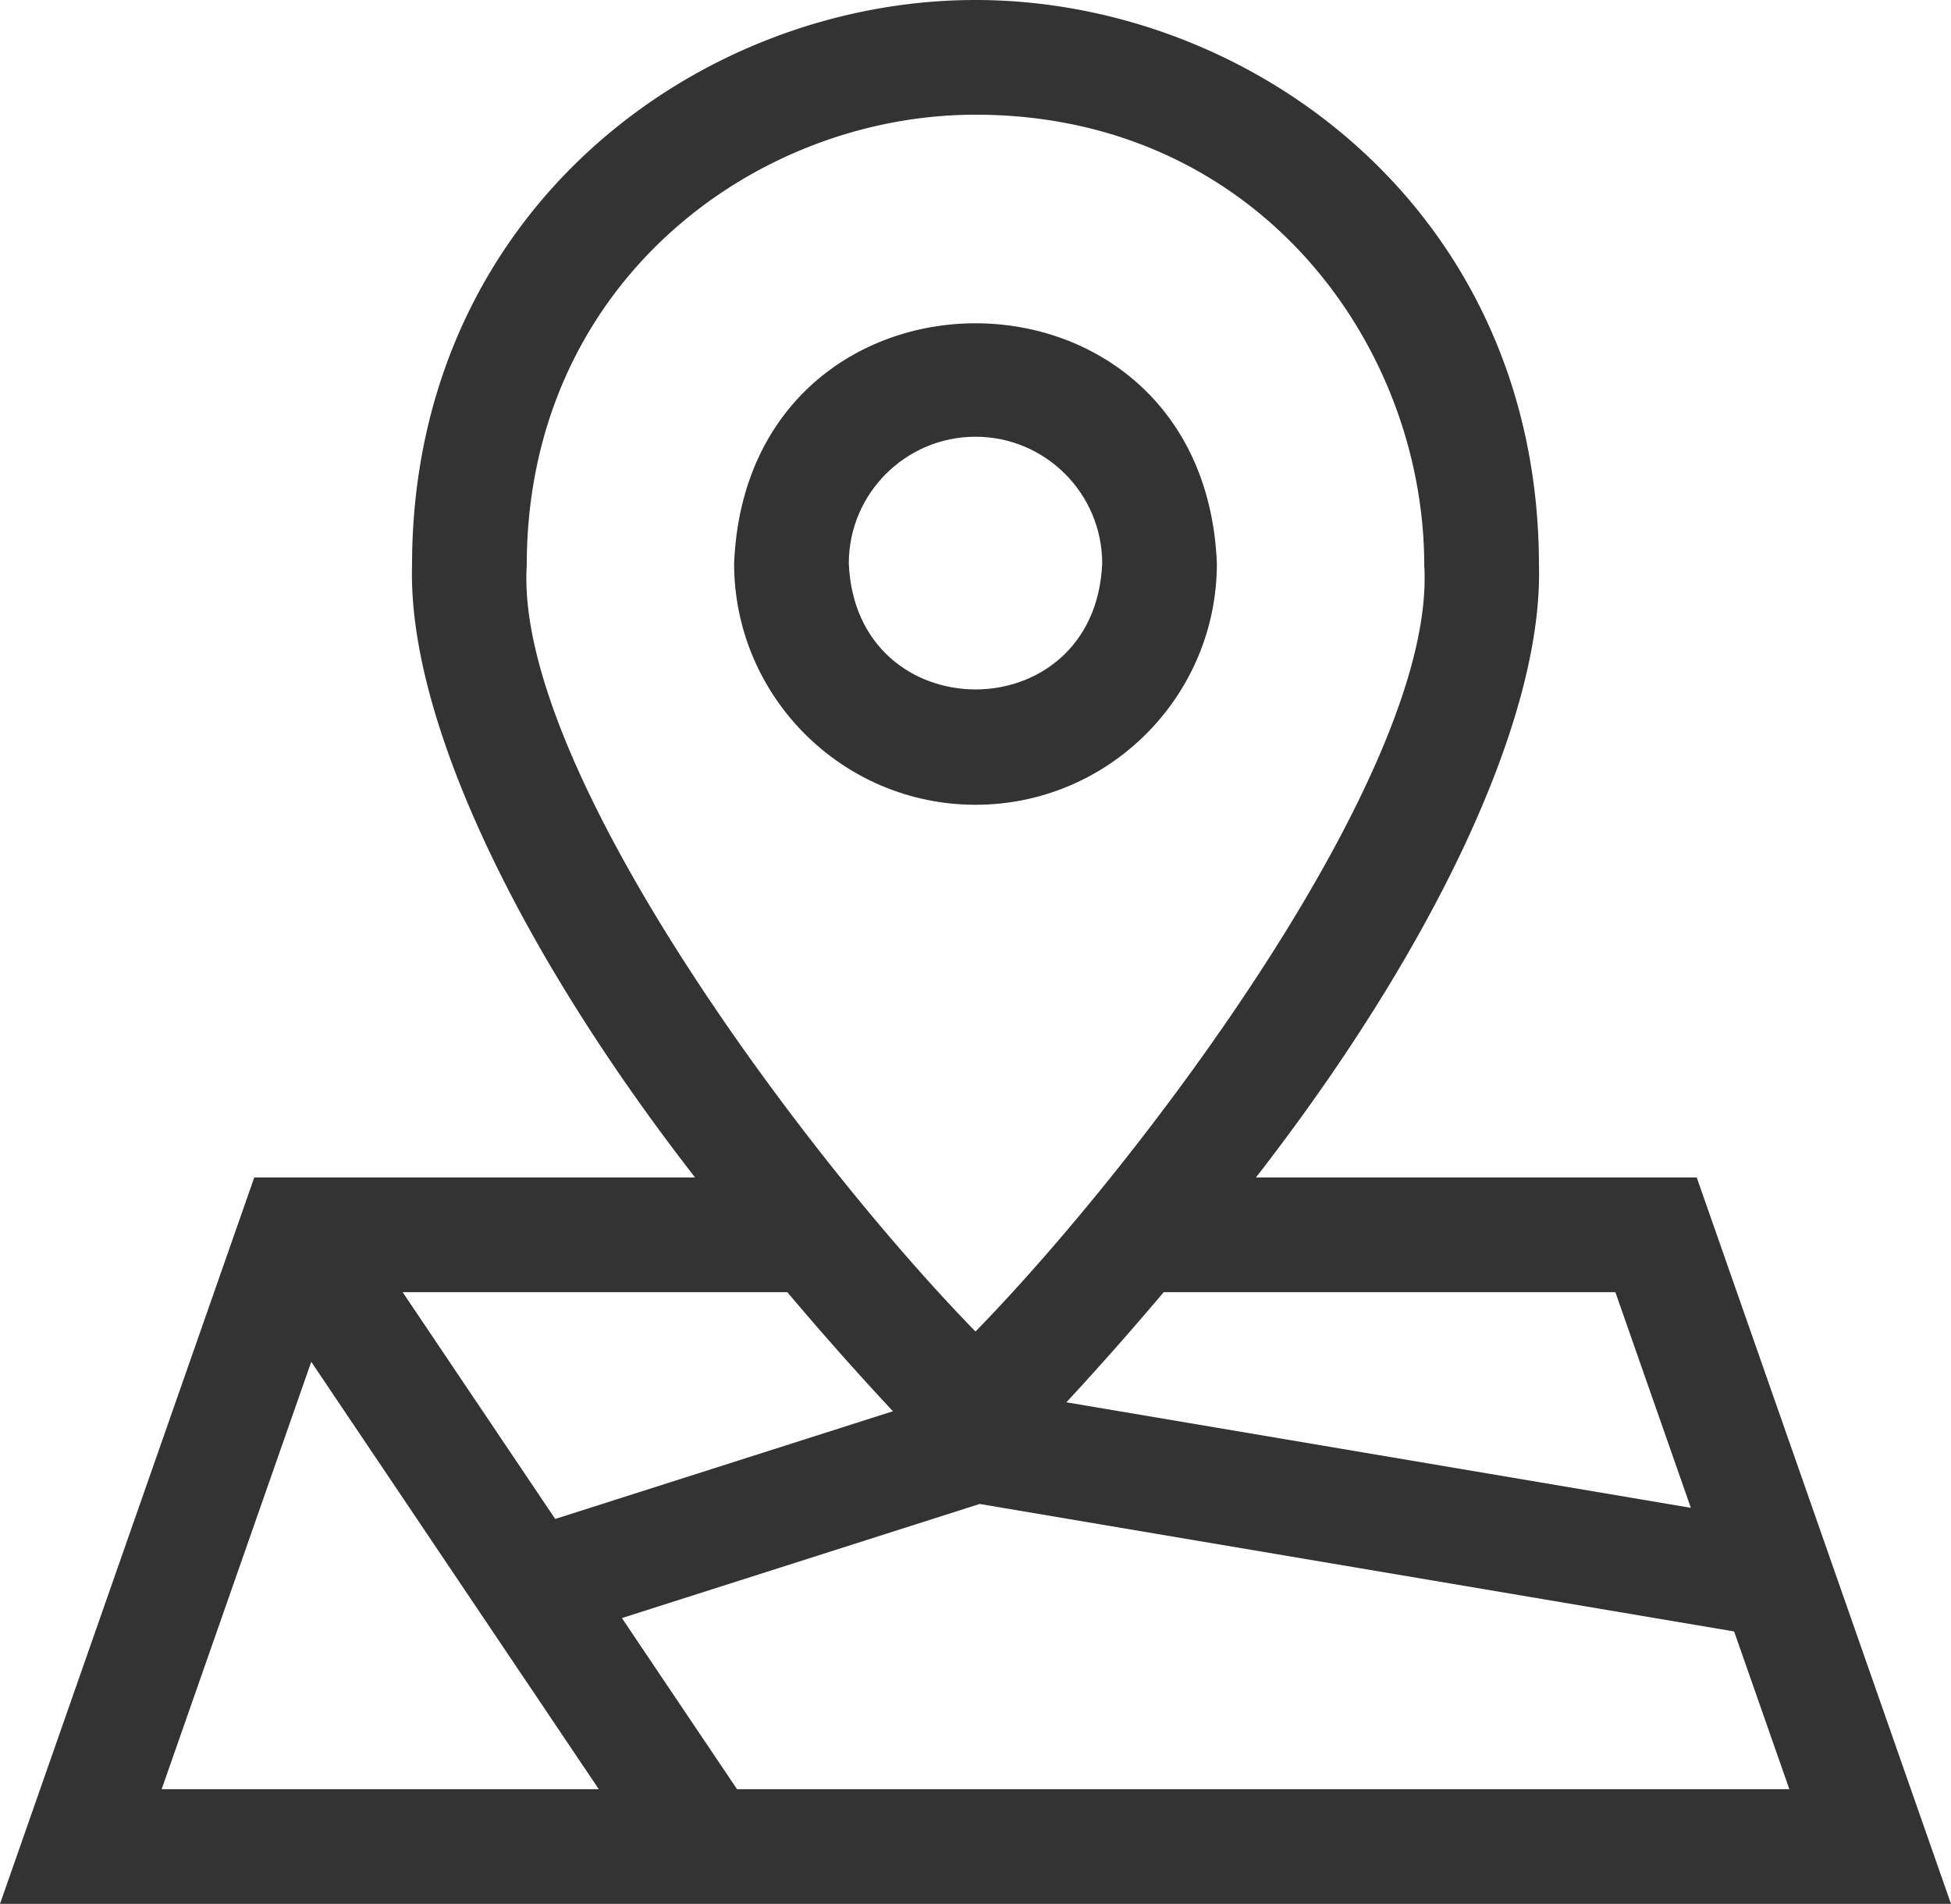
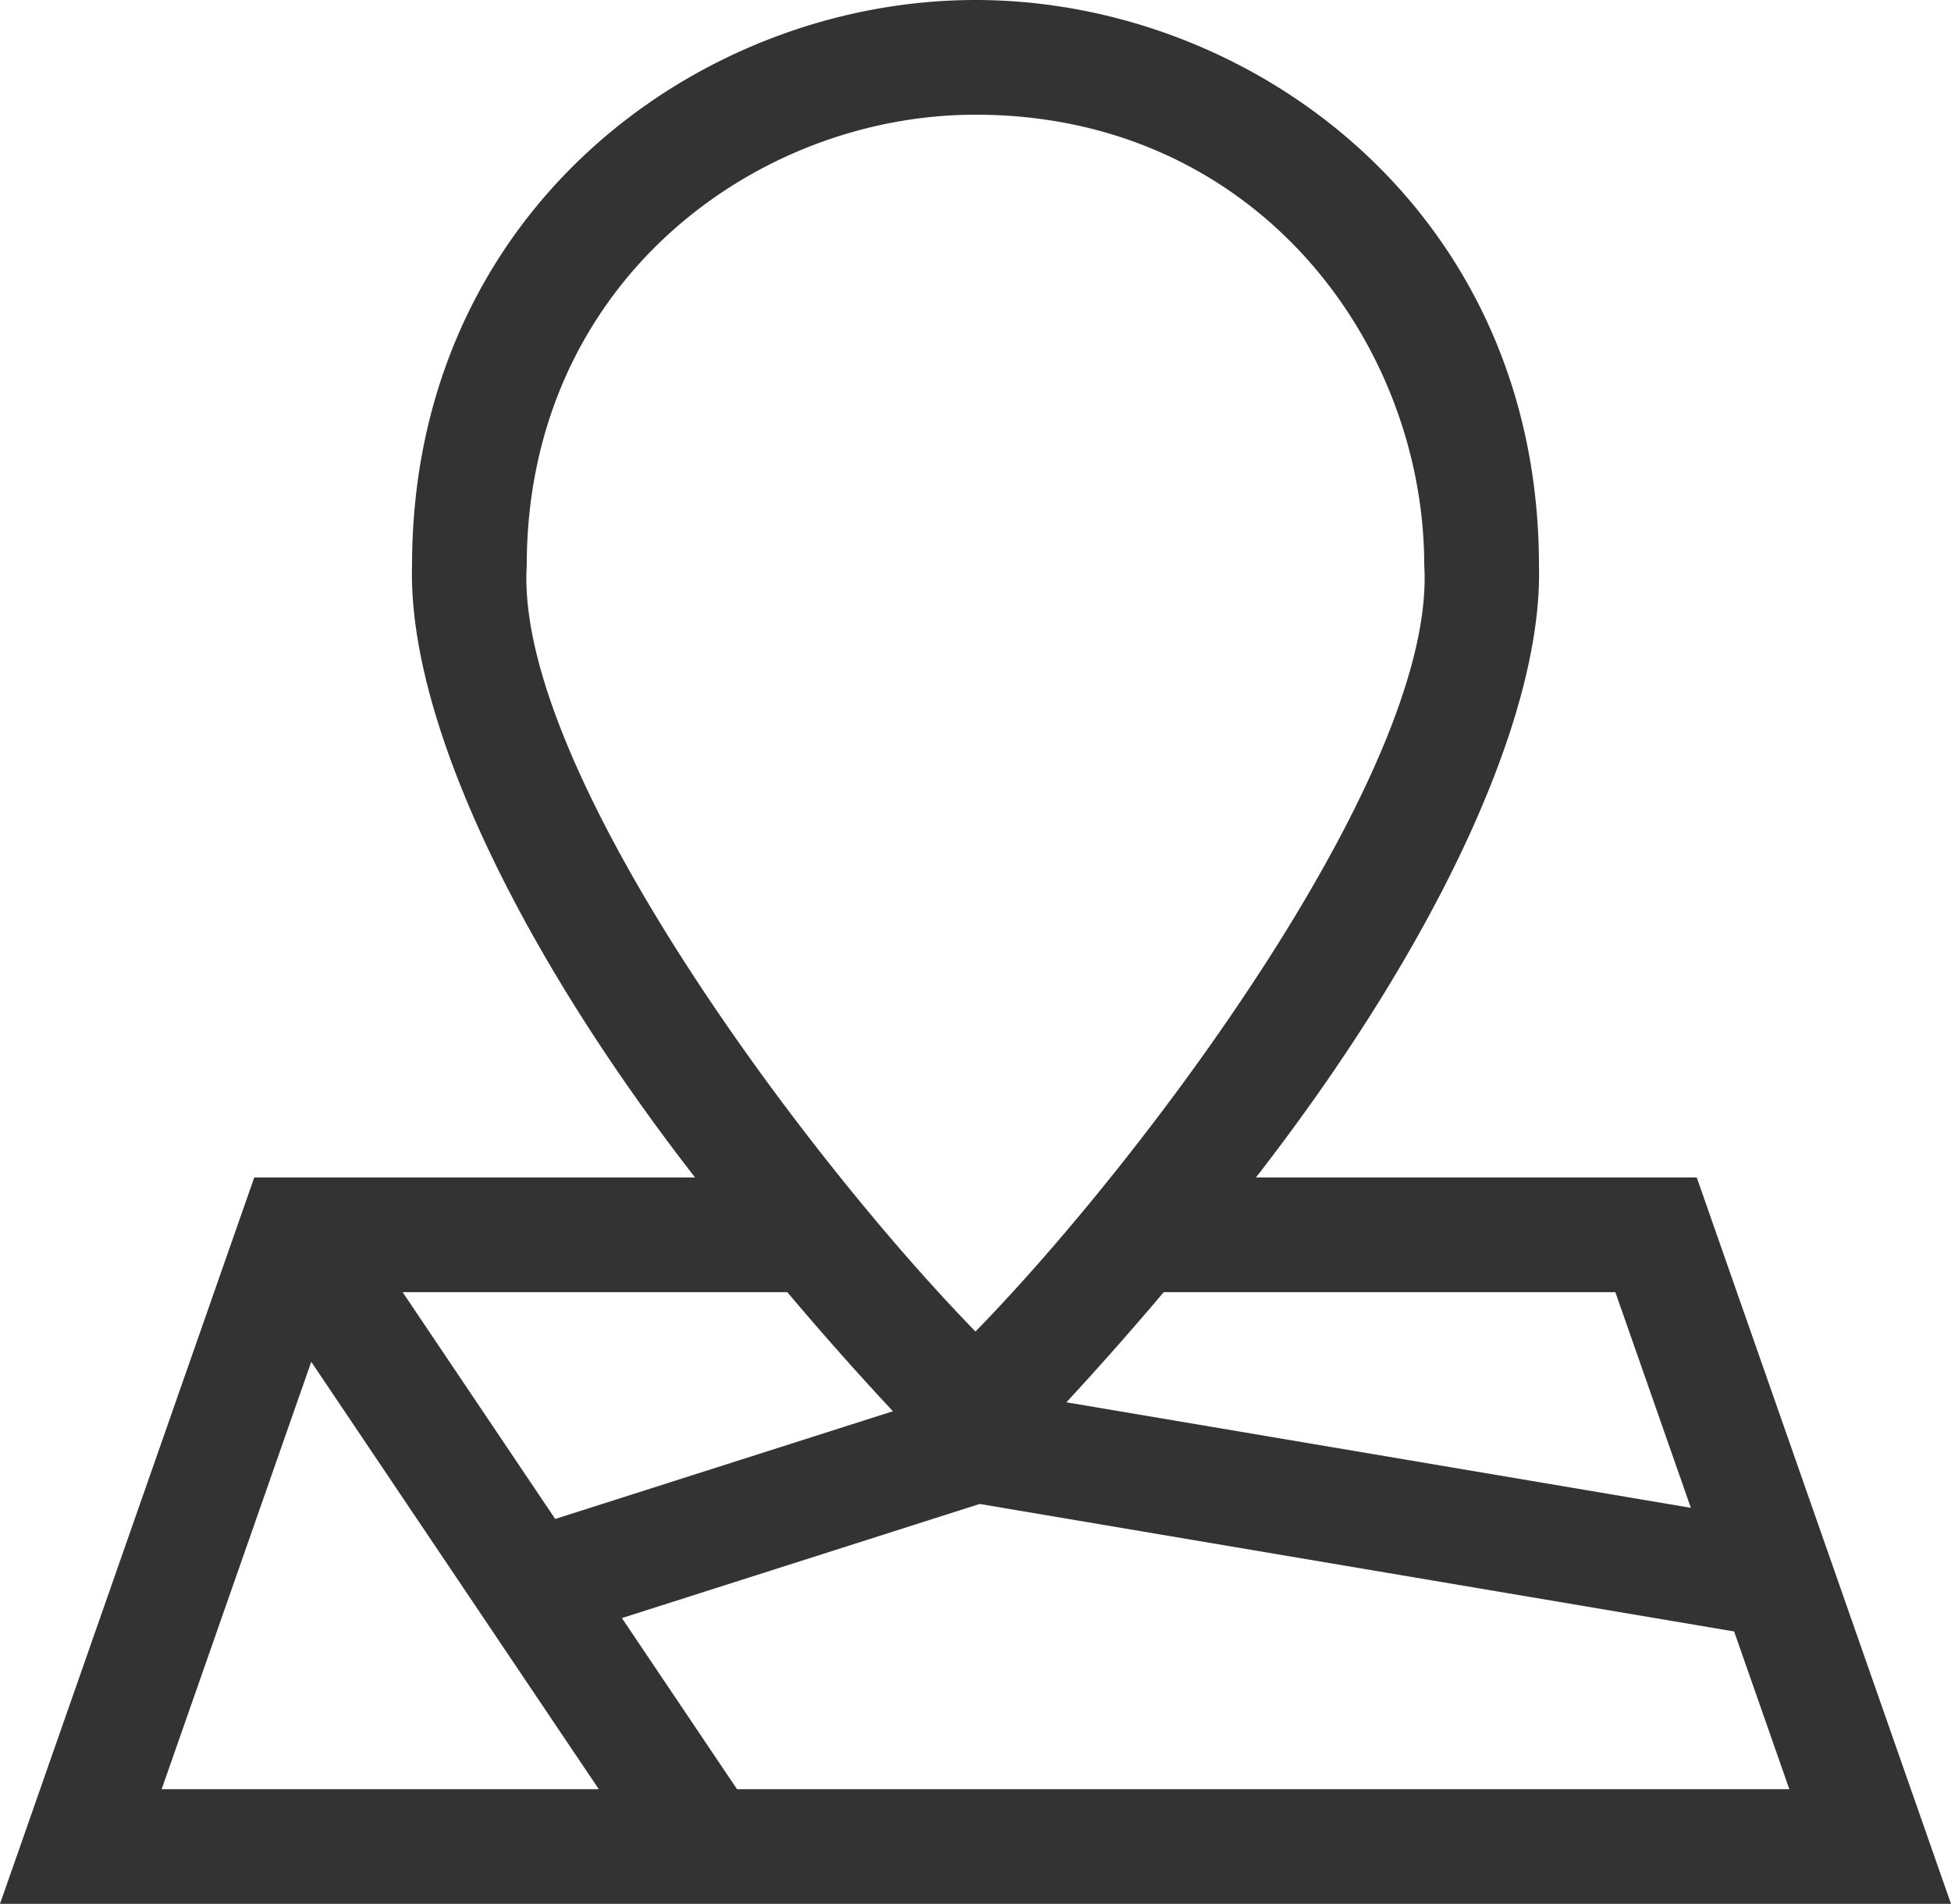
<svg xmlns="http://www.w3.org/2000/svg" viewBox="0 6.142 510.285 498">
  <g>
-     <path d="M443.785 314.142H328.489c45.857-59.002 75.098-119.625 74.026-160.056.001-92.606-74.93-147.944-147.372-147.944S107.77 61.48 107.77 154.086c-1.106 40.393 28.185 101.096 74.027 160.056H66.5l-66.5 190h510.285zm-21.285 30 19.744 56.41-163.327-27.605a842.028 842.028 0 0 0 25.446-28.805zM137.769 154.087c0-73.828 59.678-117.944 117.373-117.944 73.47 0 117.373 59.968 117.373 117.944 3.209 52.833-72.592 154.456-117.373 200.346-44.842-45.965-120.579-147.52-117.373-200.346zm95.776 221.2-88.329 28.174-39.905-59.318h100.612c10.988 13.02 20.687 23.72 27.622 31.144zM81.409 362.358l75.201 111.785H42.284zm111.357 111.784-30.109-44.756 93.575-29.847 197.329 33.351L468 474.142z" fill="#333333" opacity="1" data-original="#000000" class="" />
-     <path d="M255.142 216.651c34.813 0 63.136-28.322 63.136-63.135-3.468-83.758-122.816-83.734-126.272 0 0 34.812 28.323 63.135 63.136 63.135zm0-96.271c18.271 0 33.136 14.865 33.136 33.136-1.82 43.958-64.458 43.946-66.272 0 0-18.272 14.865-33.136 33.136-33.136z" fill="#333333" opacity="1" data-original="#000000" class="" />
+     <path d="M443.785 314.142H328.489c45.857-59.002 75.098-119.625 74.026-160.056.001-92.606-74.93-147.944-147.372-147.944S107.77 61.48 107.77 154.086c-1.106 40.393 28.185 101.096 74.027 160.056H66.5l-66.5 190h510.285zm-21.285 30 19.744 56.41-163.327-27.605a842.028 842.028 0 0 0 25.446-28.805zM137.769 154.087c0-73.828 59.678-117.944 117.373-117.944 73.47 0 117.373 59.968 117.373 117.944 3.209 52.833-72.592 154.456-117.373 200.346-44.842-45.965-120.579-147.52-117.373-200.346zm95.776 221.2-88.329 28.174-39.905-59.318h100.612c10.988 13.02 20.687 23.72 27.622 31.144M81.409 362.358l75.201 111.785H42.284zm111.357 111.784-30.109-44.756 93.575-29.847 197.329 33.351L468 474.142z" fill="#333333" opacity="1" data-original="#000000" class="" />
  </g>
</svg>